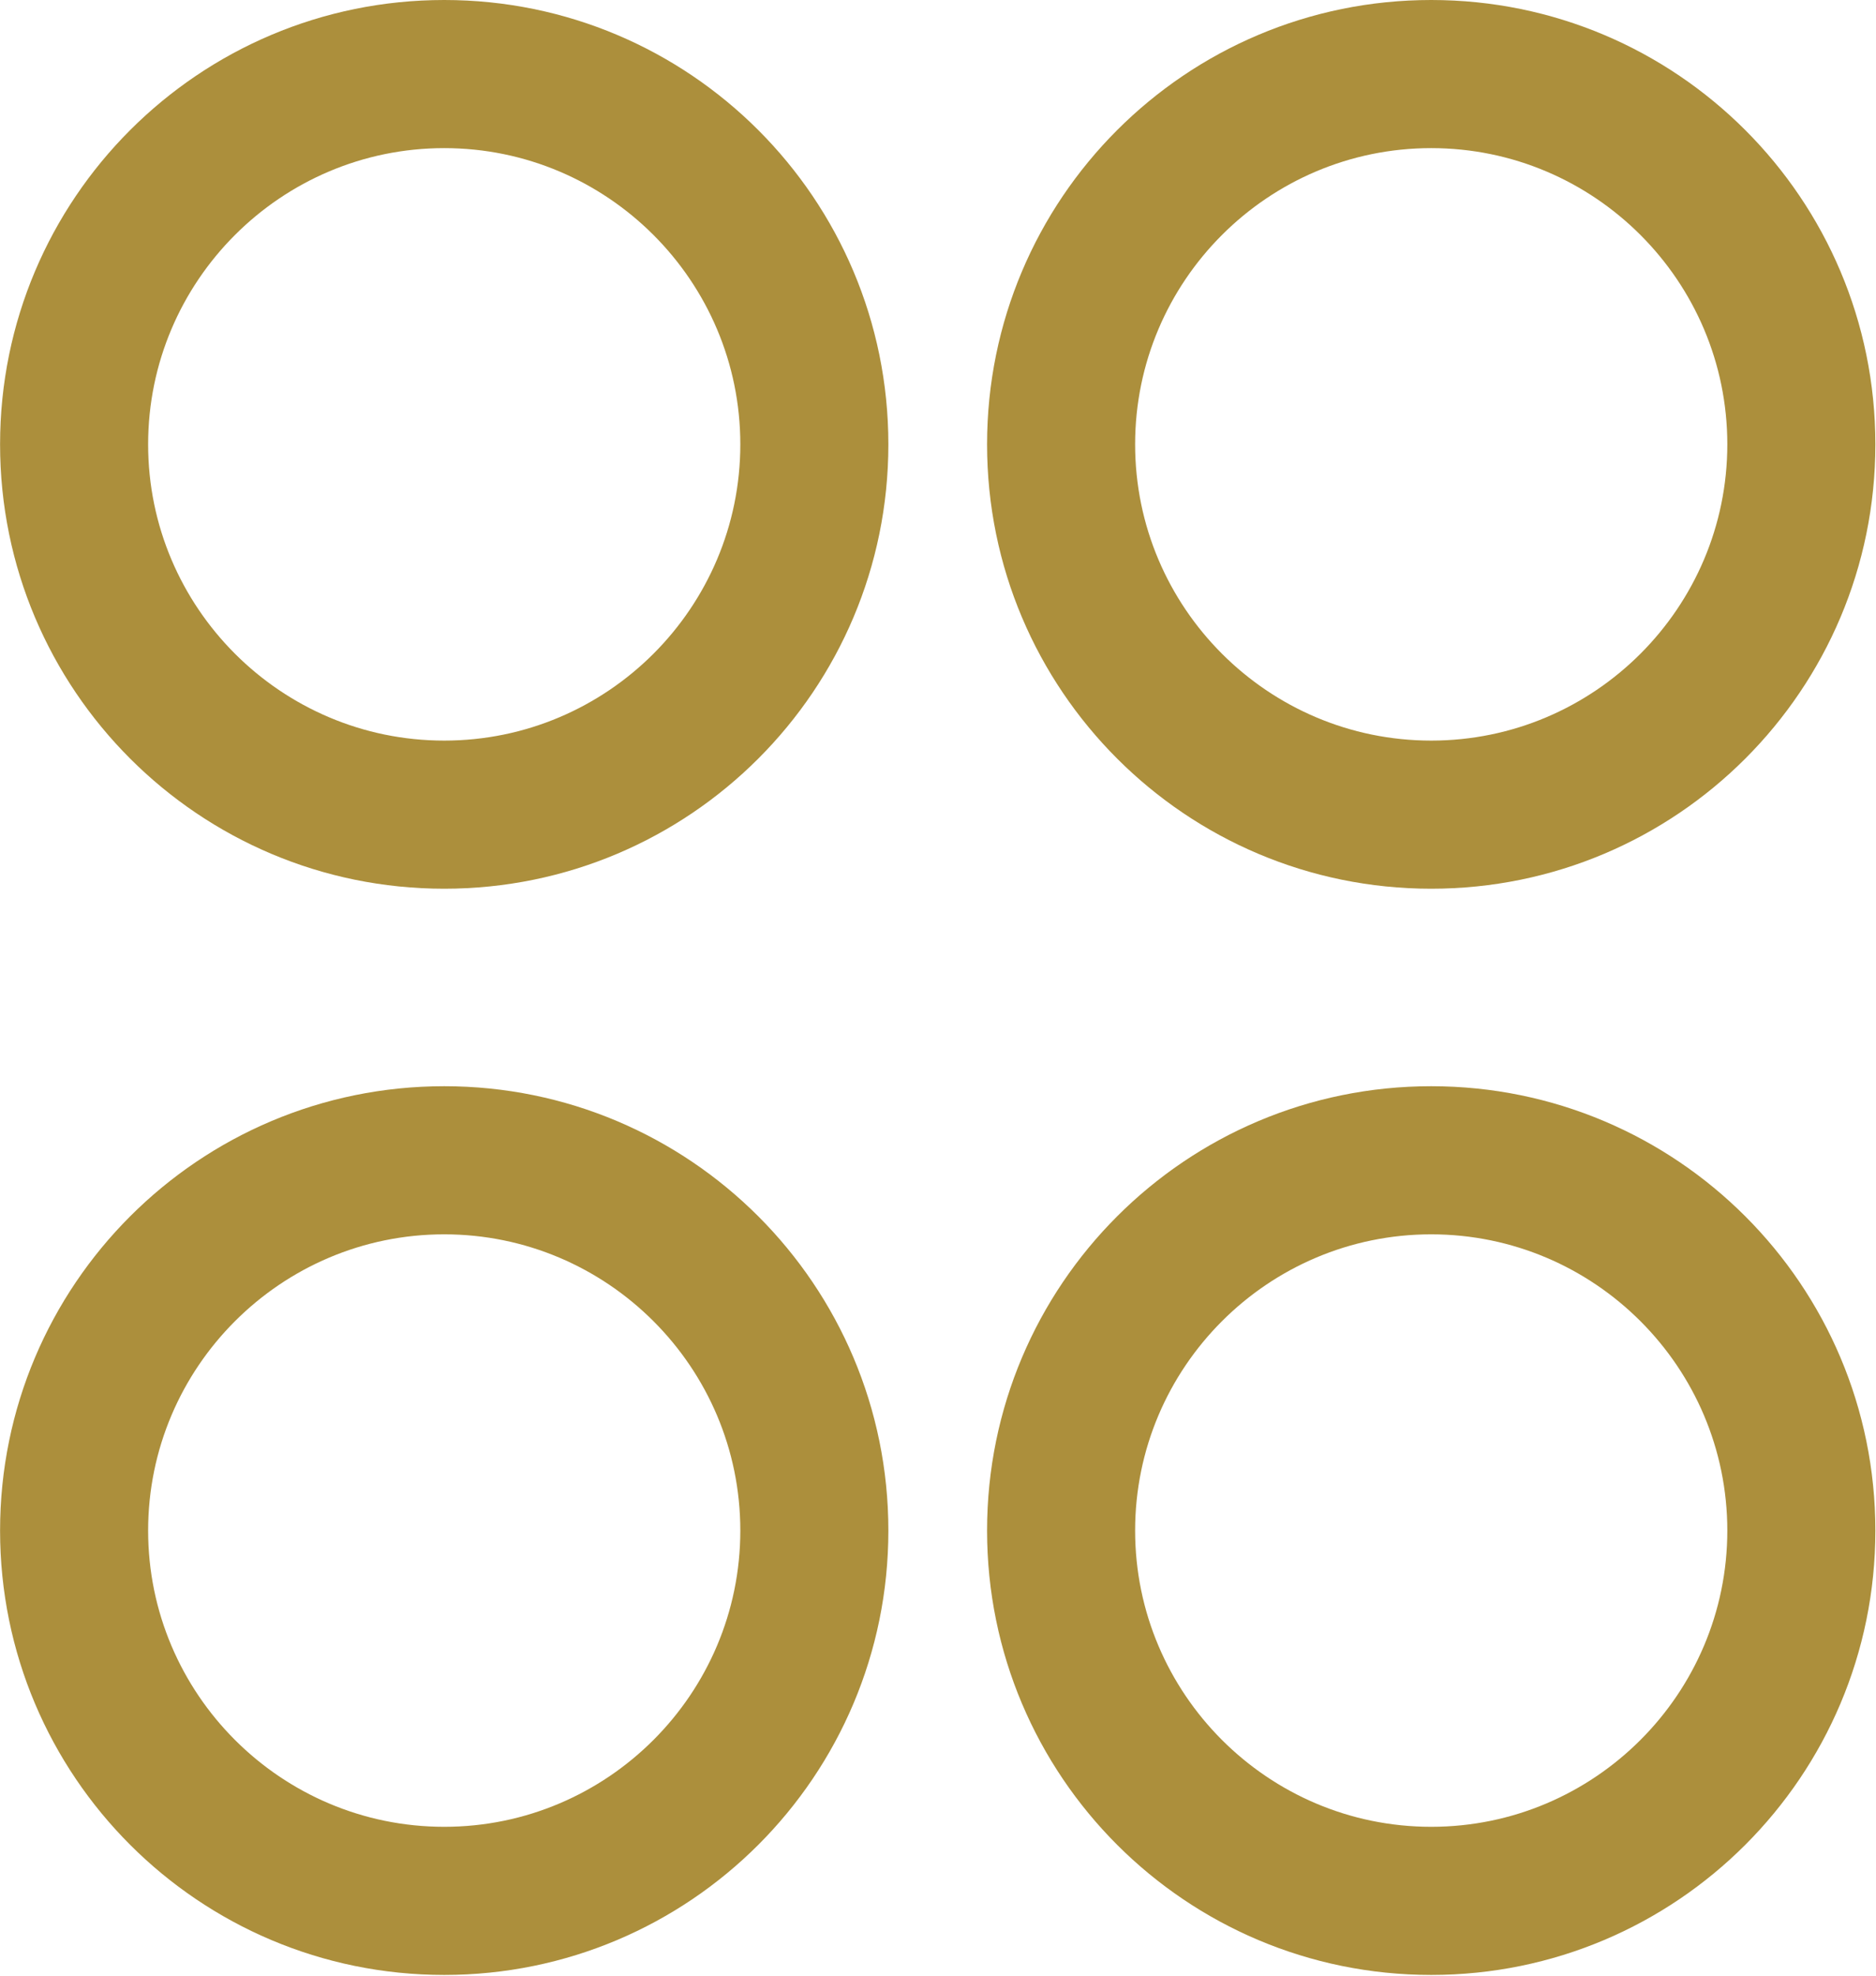
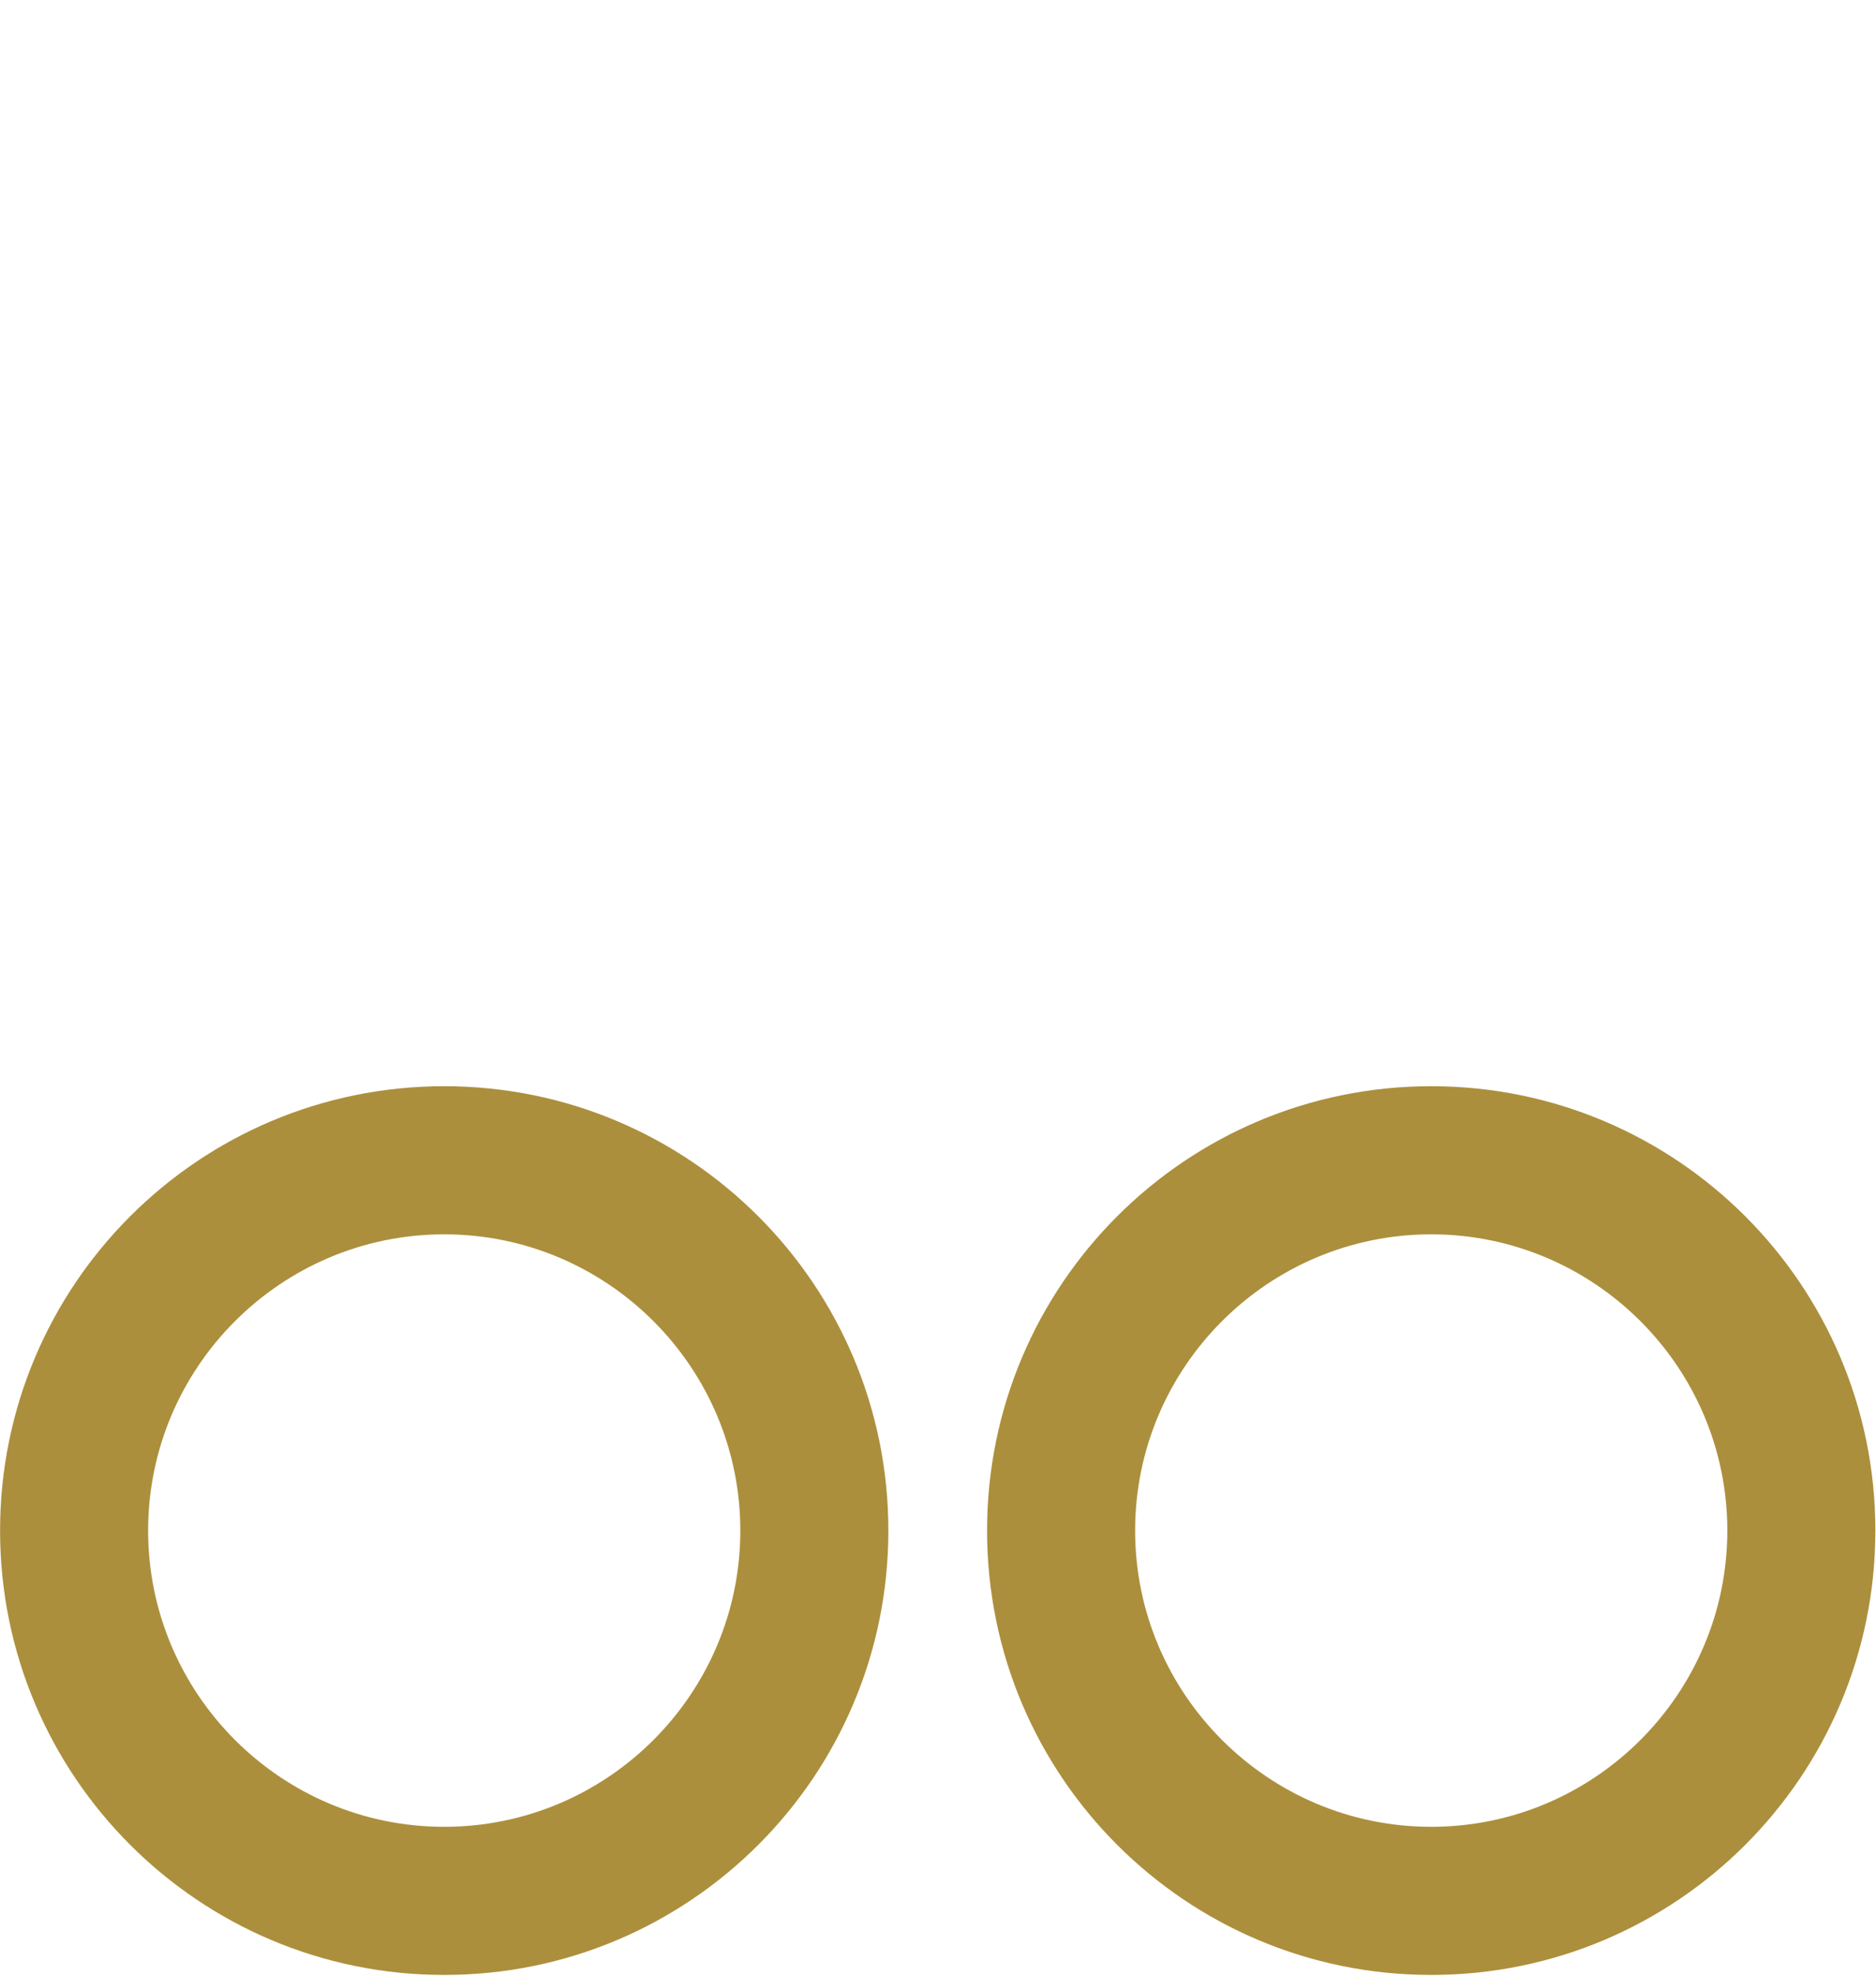
<svg xmlns="http://www.w3.org/2000/svg" width="19" height="20" version="1.1" viewBox="0 0 5.027 5.292">
  <defs>
    <clipPath id="a">
      <path d="m0 10h9.5v-10h-9.5z" />
    </clipPath>
  </defs>
  <g transform="translate(-104.16 -145.31)">
    <g transform="matrix(.529 0 0 -.529 104.16 150.6)" style="fill:#ac8f3c">
      <g style="fill:#ac8f3c">
        <g clip-path="url(#a)" style="fill:#ac8f3c">
          <g transform="translate(2.25,10)" style="fill:#ac8f3c">
-             <path d="m0 0c-1.243 0-2.25-1.007-2.25-2.25s1.007-2.25 2.25-2.25 2.25 1.007 2.25 2.25-1.007 2.25-2.25 2.25m0-0.75c0.827 0 1.5-0.673 1.5-1.5s-0.673-1.5-1.5-1.5-1.5 0.673-1.5 1.5 0.673 1.5 1.5 1.5" style="fill:#ac8f3c" />
-           </g>
+             </g>
          <g transform="translate(2.25,4.5)" style="fill:#ac8f3c">
            <path d="m0 0c-1.243 0-2.25-1.007-2.25-2.25s1.007-2.25 2.25-2.25 2.25 1.007 2.25 2.25-1.007 2.25-2.25 2.25m0-0.75c0.827 0 1.5-0.673 1.5-1.5s-0.673-1.5-1.5-1.5-1.5 0.673-1.5 1.5 0.673 1.5 1.5 1.5" style="fill:#ac8f3c" />
          </g>
          <g transform="translate(7.25,10)" style="fill:#ac8f3c">
-             <path d="m0 0c-1.243 0-2.25-1.007-2.25-2.25s1.007-2.25 2.25-2.25 2.25 1.007 2.25 2.25-1.007 2.25-2.25 2.25m0-0.75c0.827 0 1.5-0.673 1.5-1.5s-0.673-1.5-1.5-1.5-1.5 0.673-1.5 1.5 0.673 1.5 1.5 1.5" style="fill:#ac8f3c" />
-           </g>
+             </g>
          <g transform="translate(7.25,4.5)" style="fill:#ac8f3c">
            <path d="m0 0c-1.243 0-2.25-1.007-2.25-2.25s1.007-2.25 2.25-2.25 2.25 1.007 2.25 2.25-1.007 2.25-2.25 2.25m0-0.75c0.827 0 1.5-0.673 1.5-1.5s-0.673-1.5-1.5-1.5-1.5 0.673-1.5 1.5 0.673 1.5 1.5 1.5" style="fill:#ac8f3c" />
          </g>
        </g>
      </g>
    </g>
  </g>
</svg>